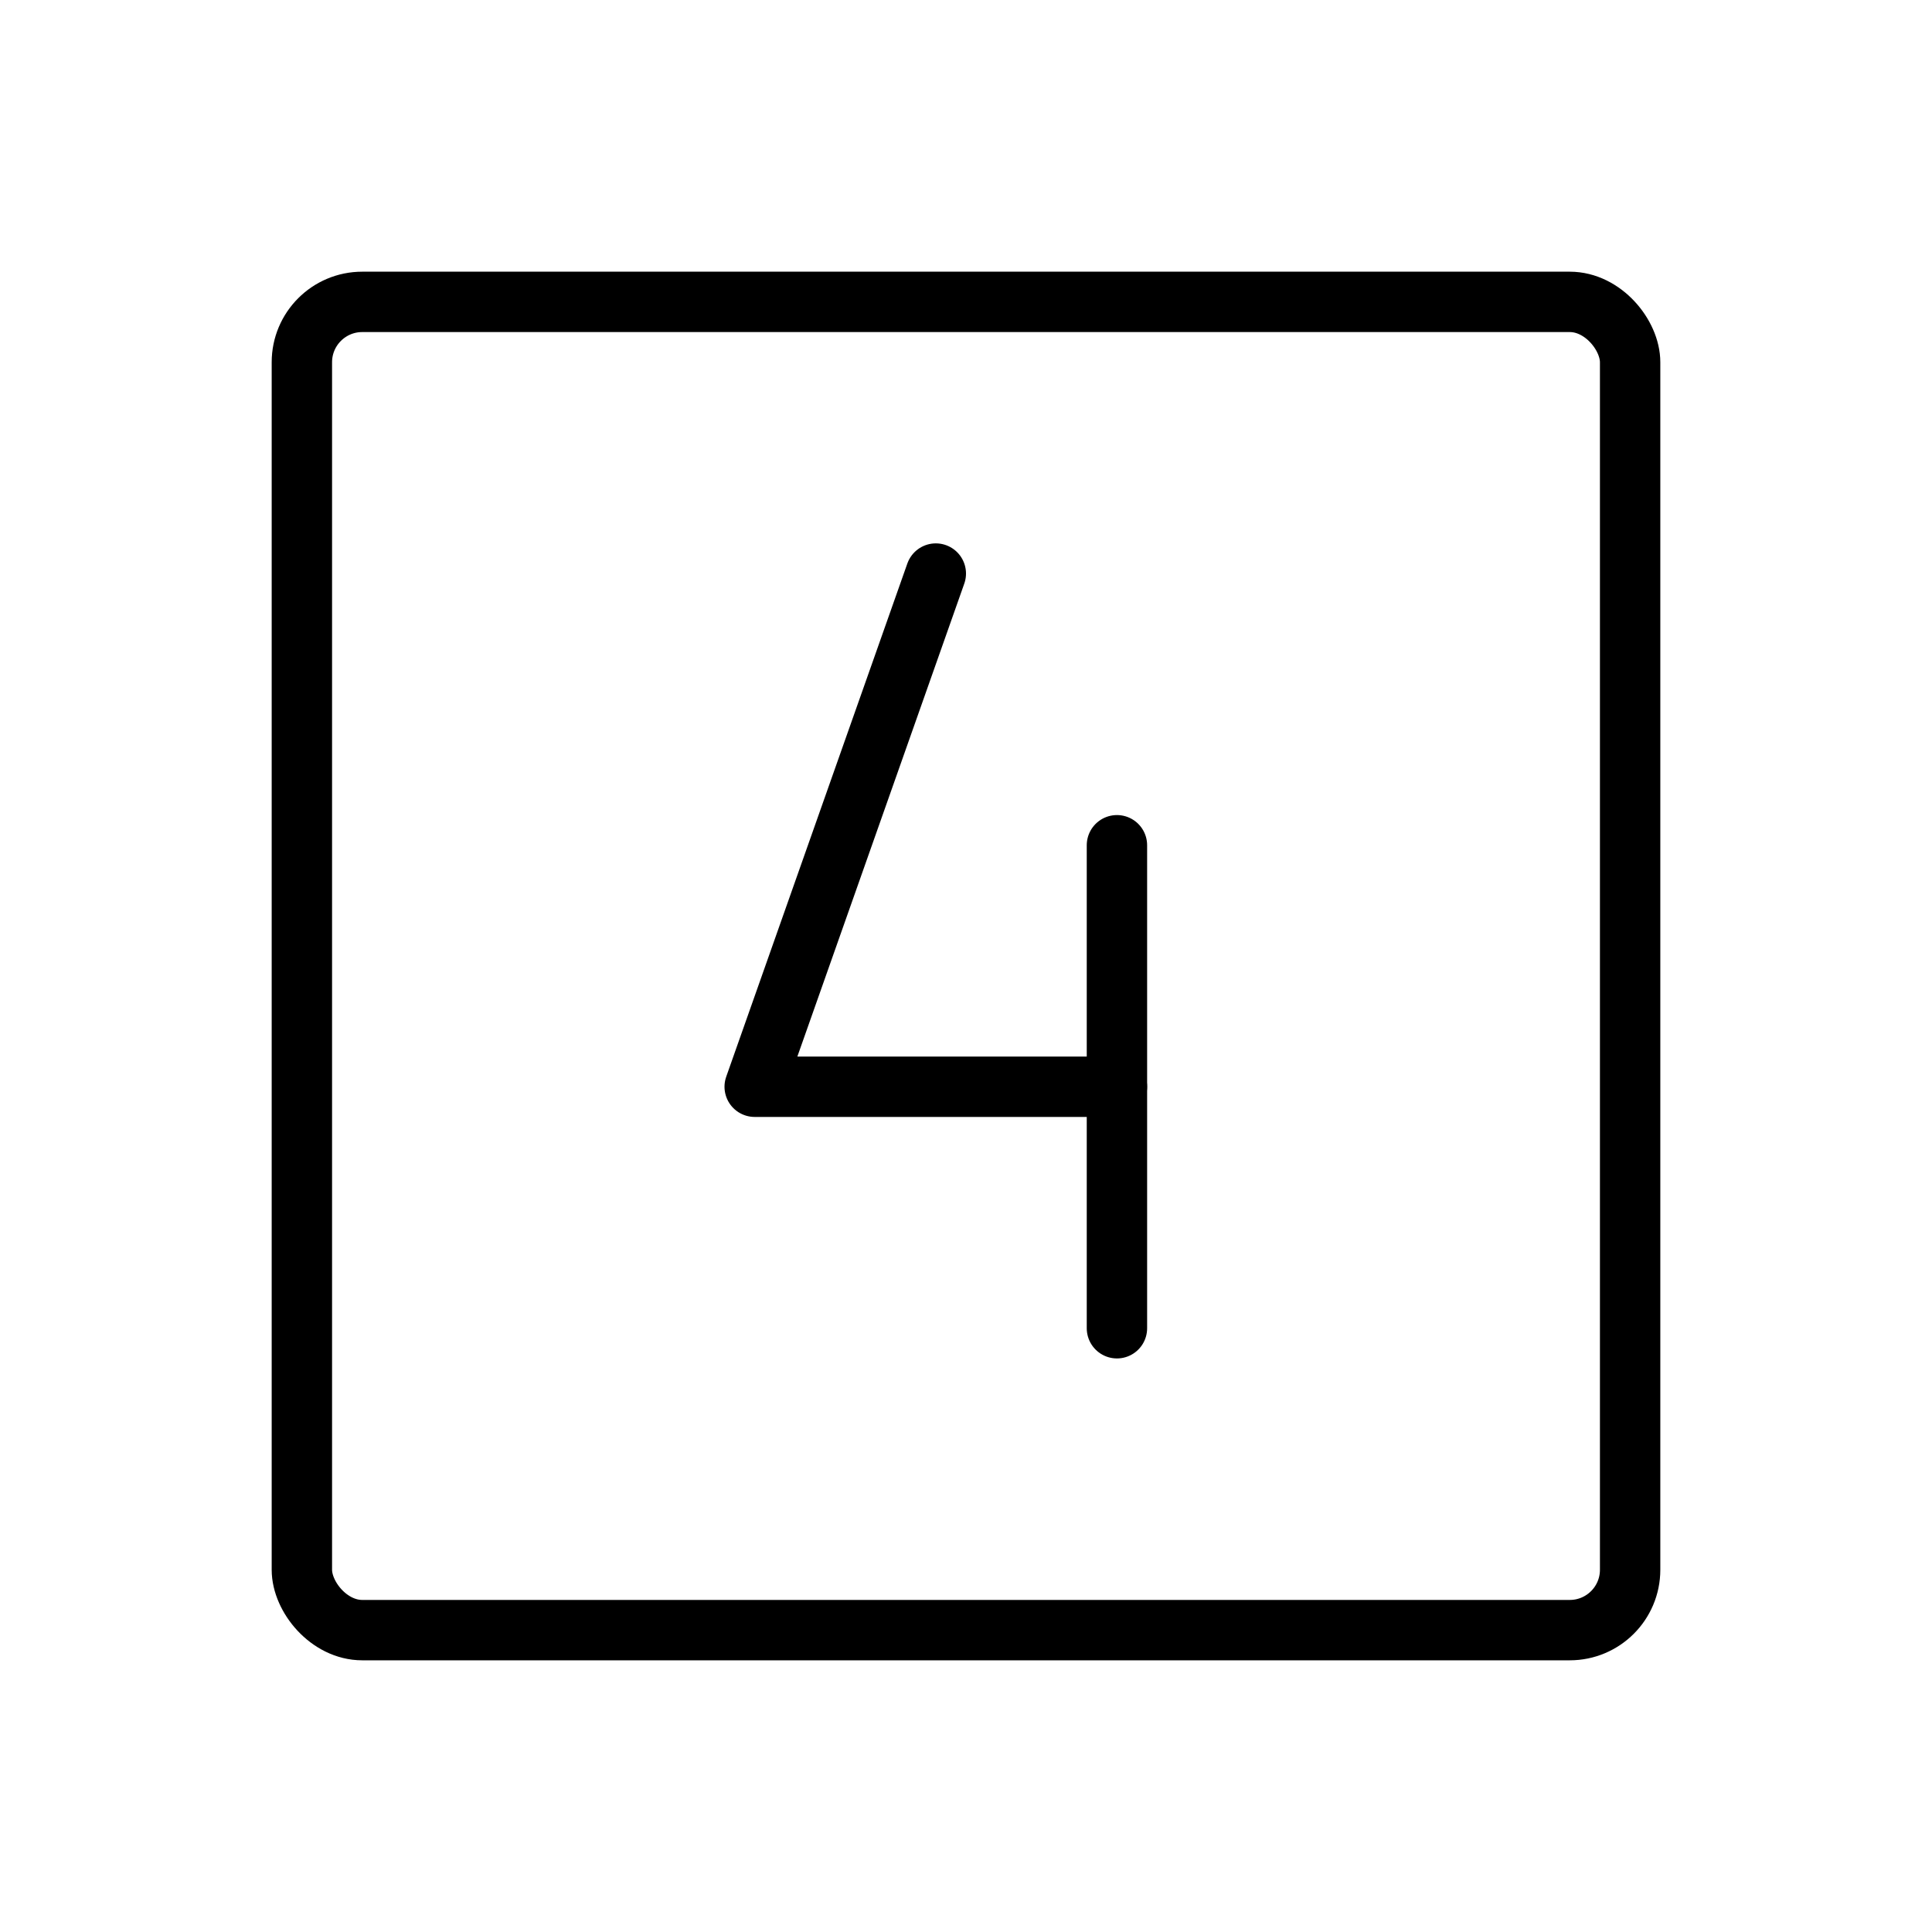
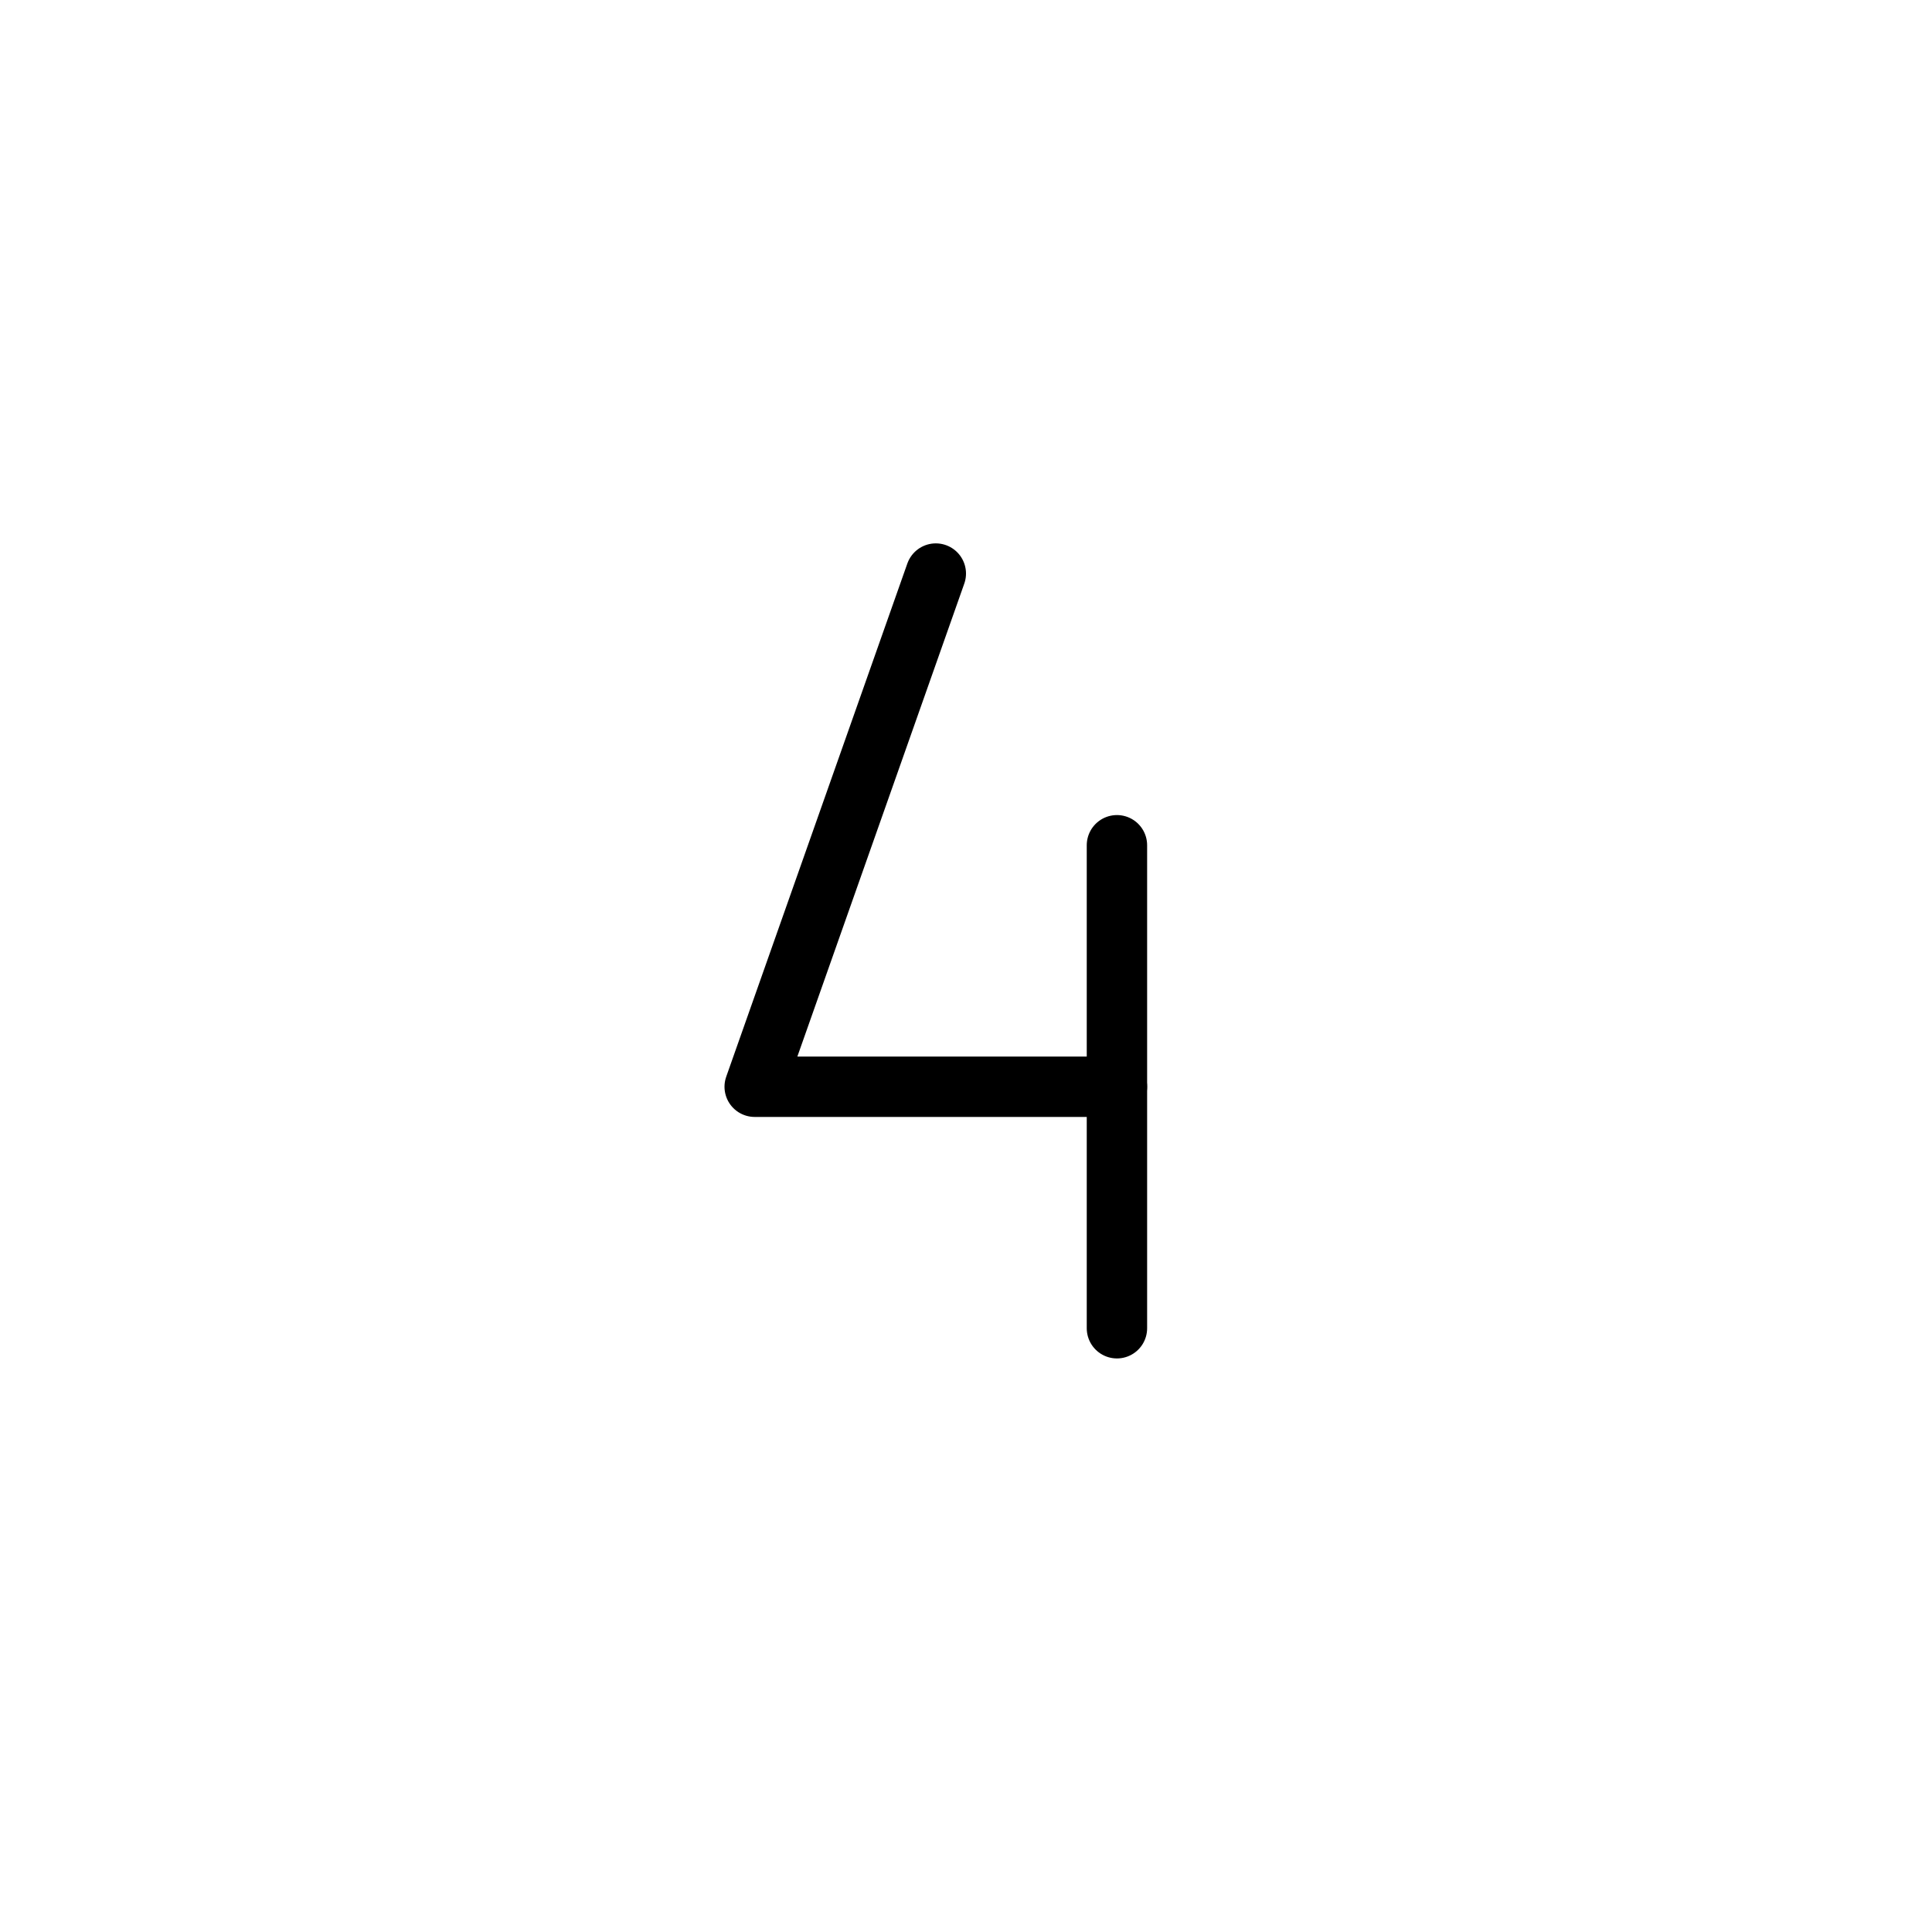
<svg xmlns="http://www.w3.org/2000/svg" viewBox="0 0 256 256">
  <rect width="256" height="256" fill="none" />
  <polyline points="124 76 100 144 148 144" fill="none" stroke="#000" stroke-linecap="round" stroke-linejoin="round" stroke-width="8" />
  <line x1="148" y1="112" x2="148" y2="176" fill="none" stroke="#000" stroke-linecap="round" stroke-linejoin="round" stroke-width="8" />
-   <rect x="40" y="40" width="176" height="176" rx="8" fill="none" stroke="#000" stroke-linecap="round" stroke-linejoin="round" stroke-width="8" />
</svg>